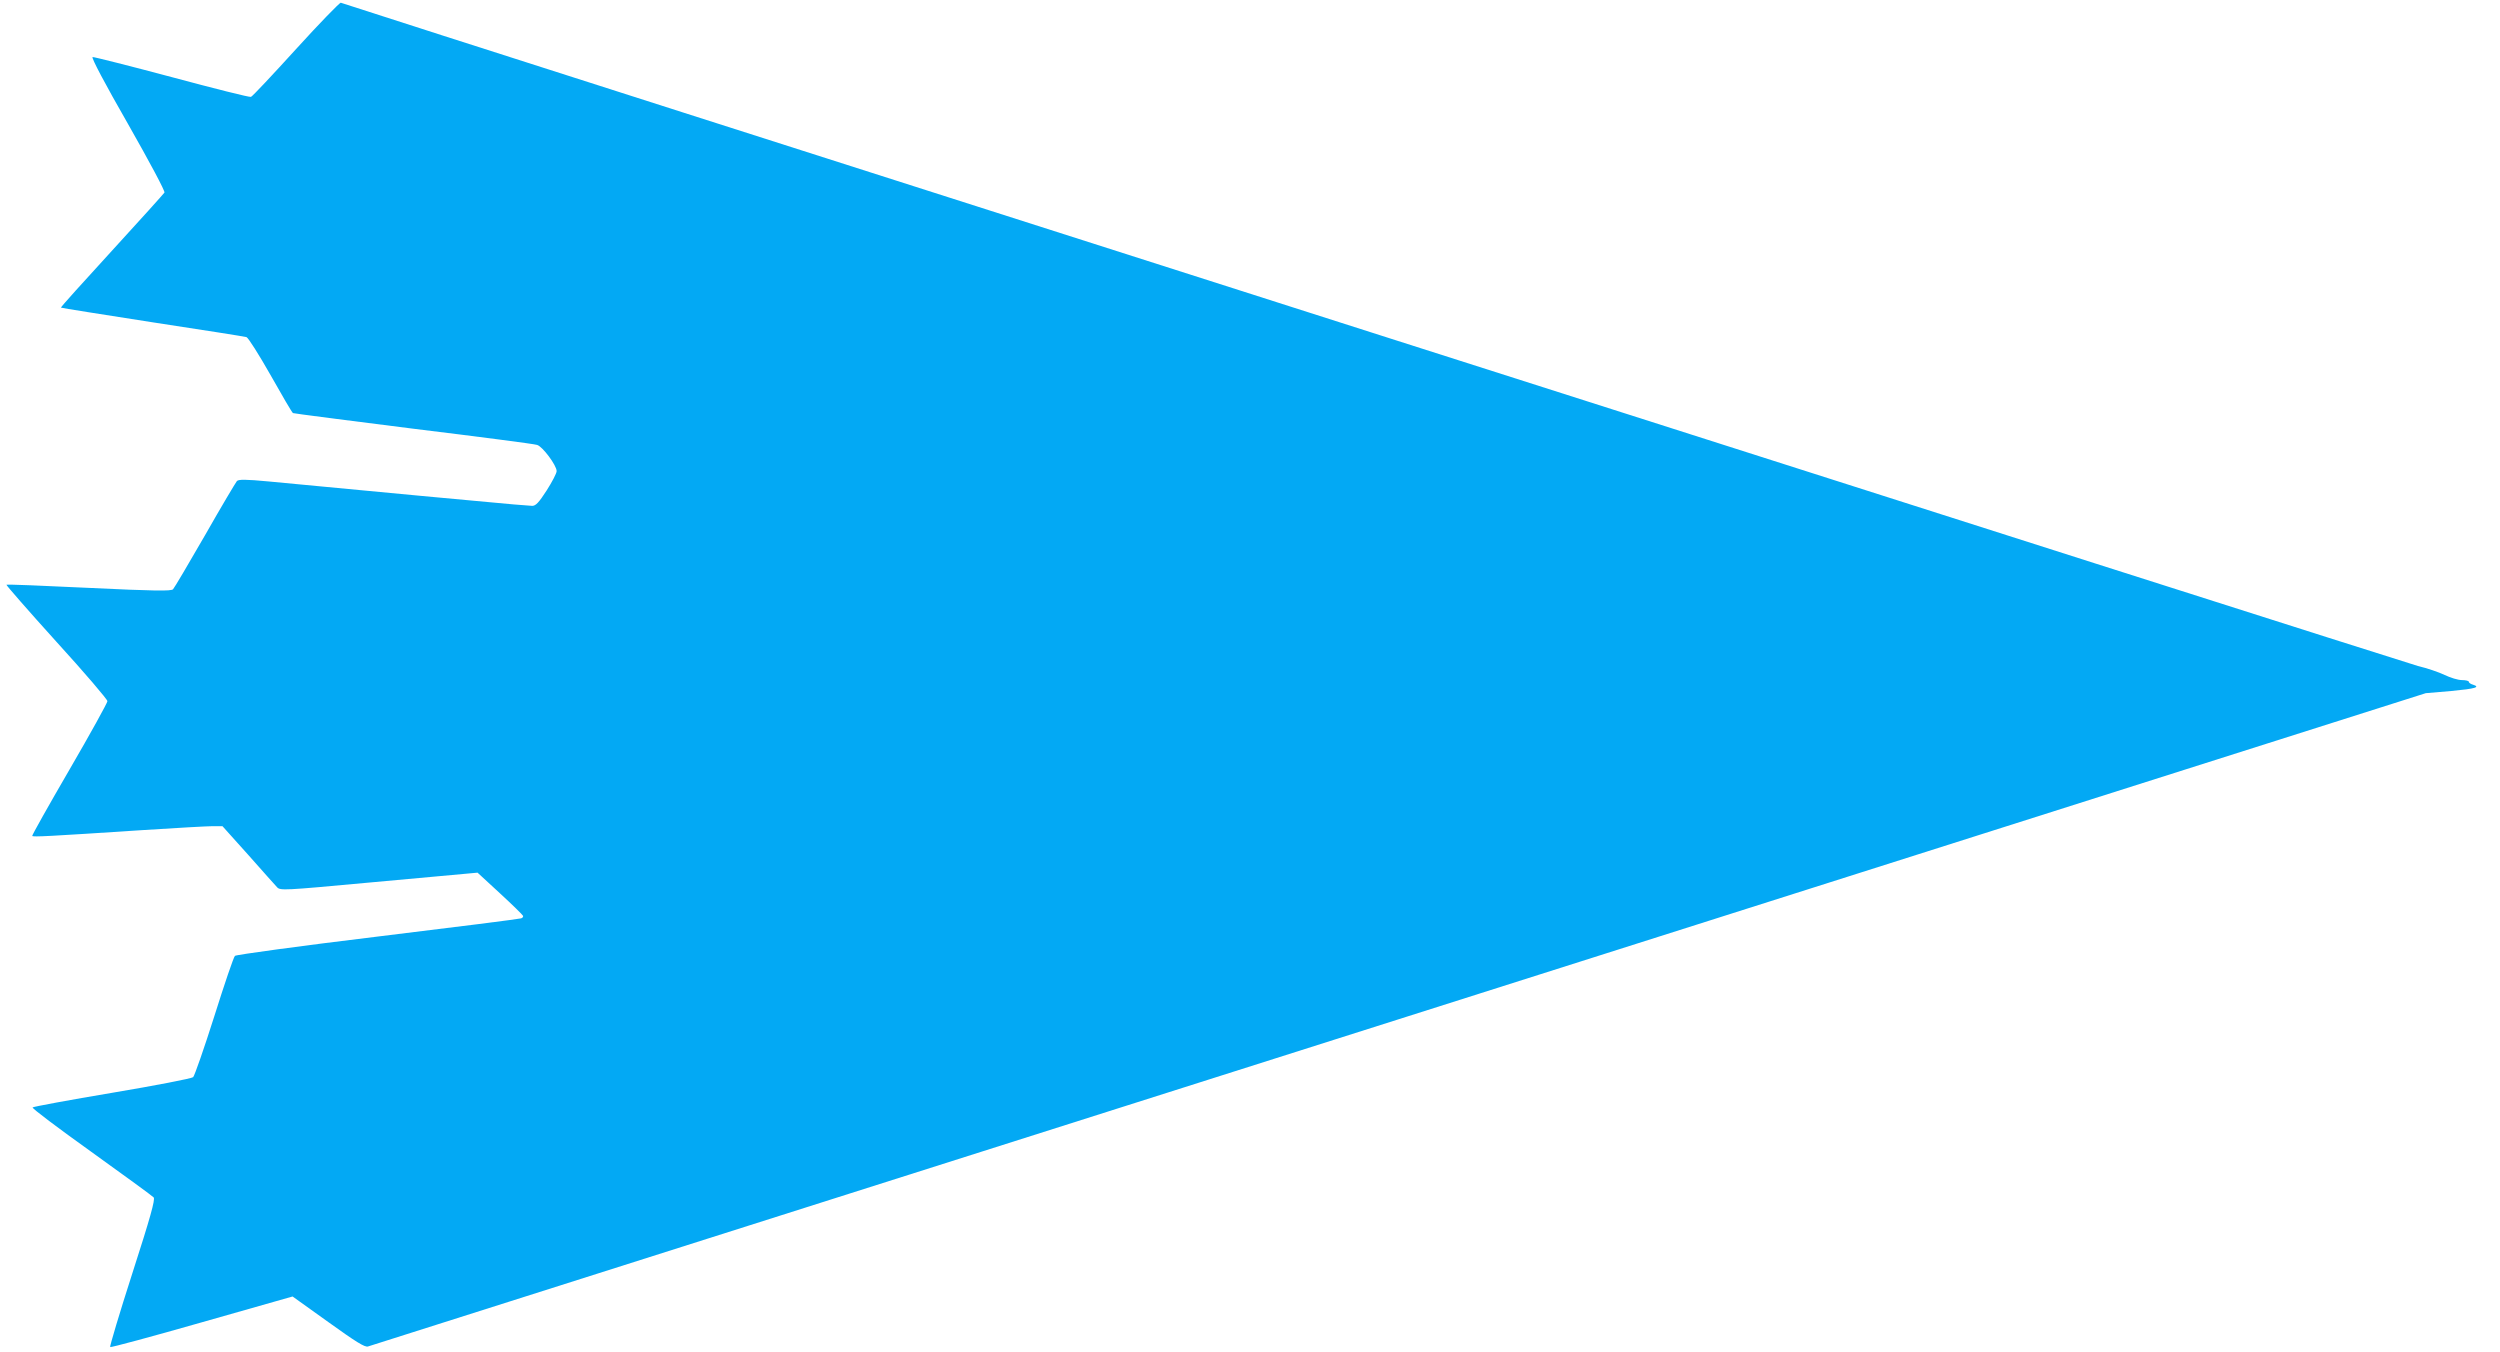
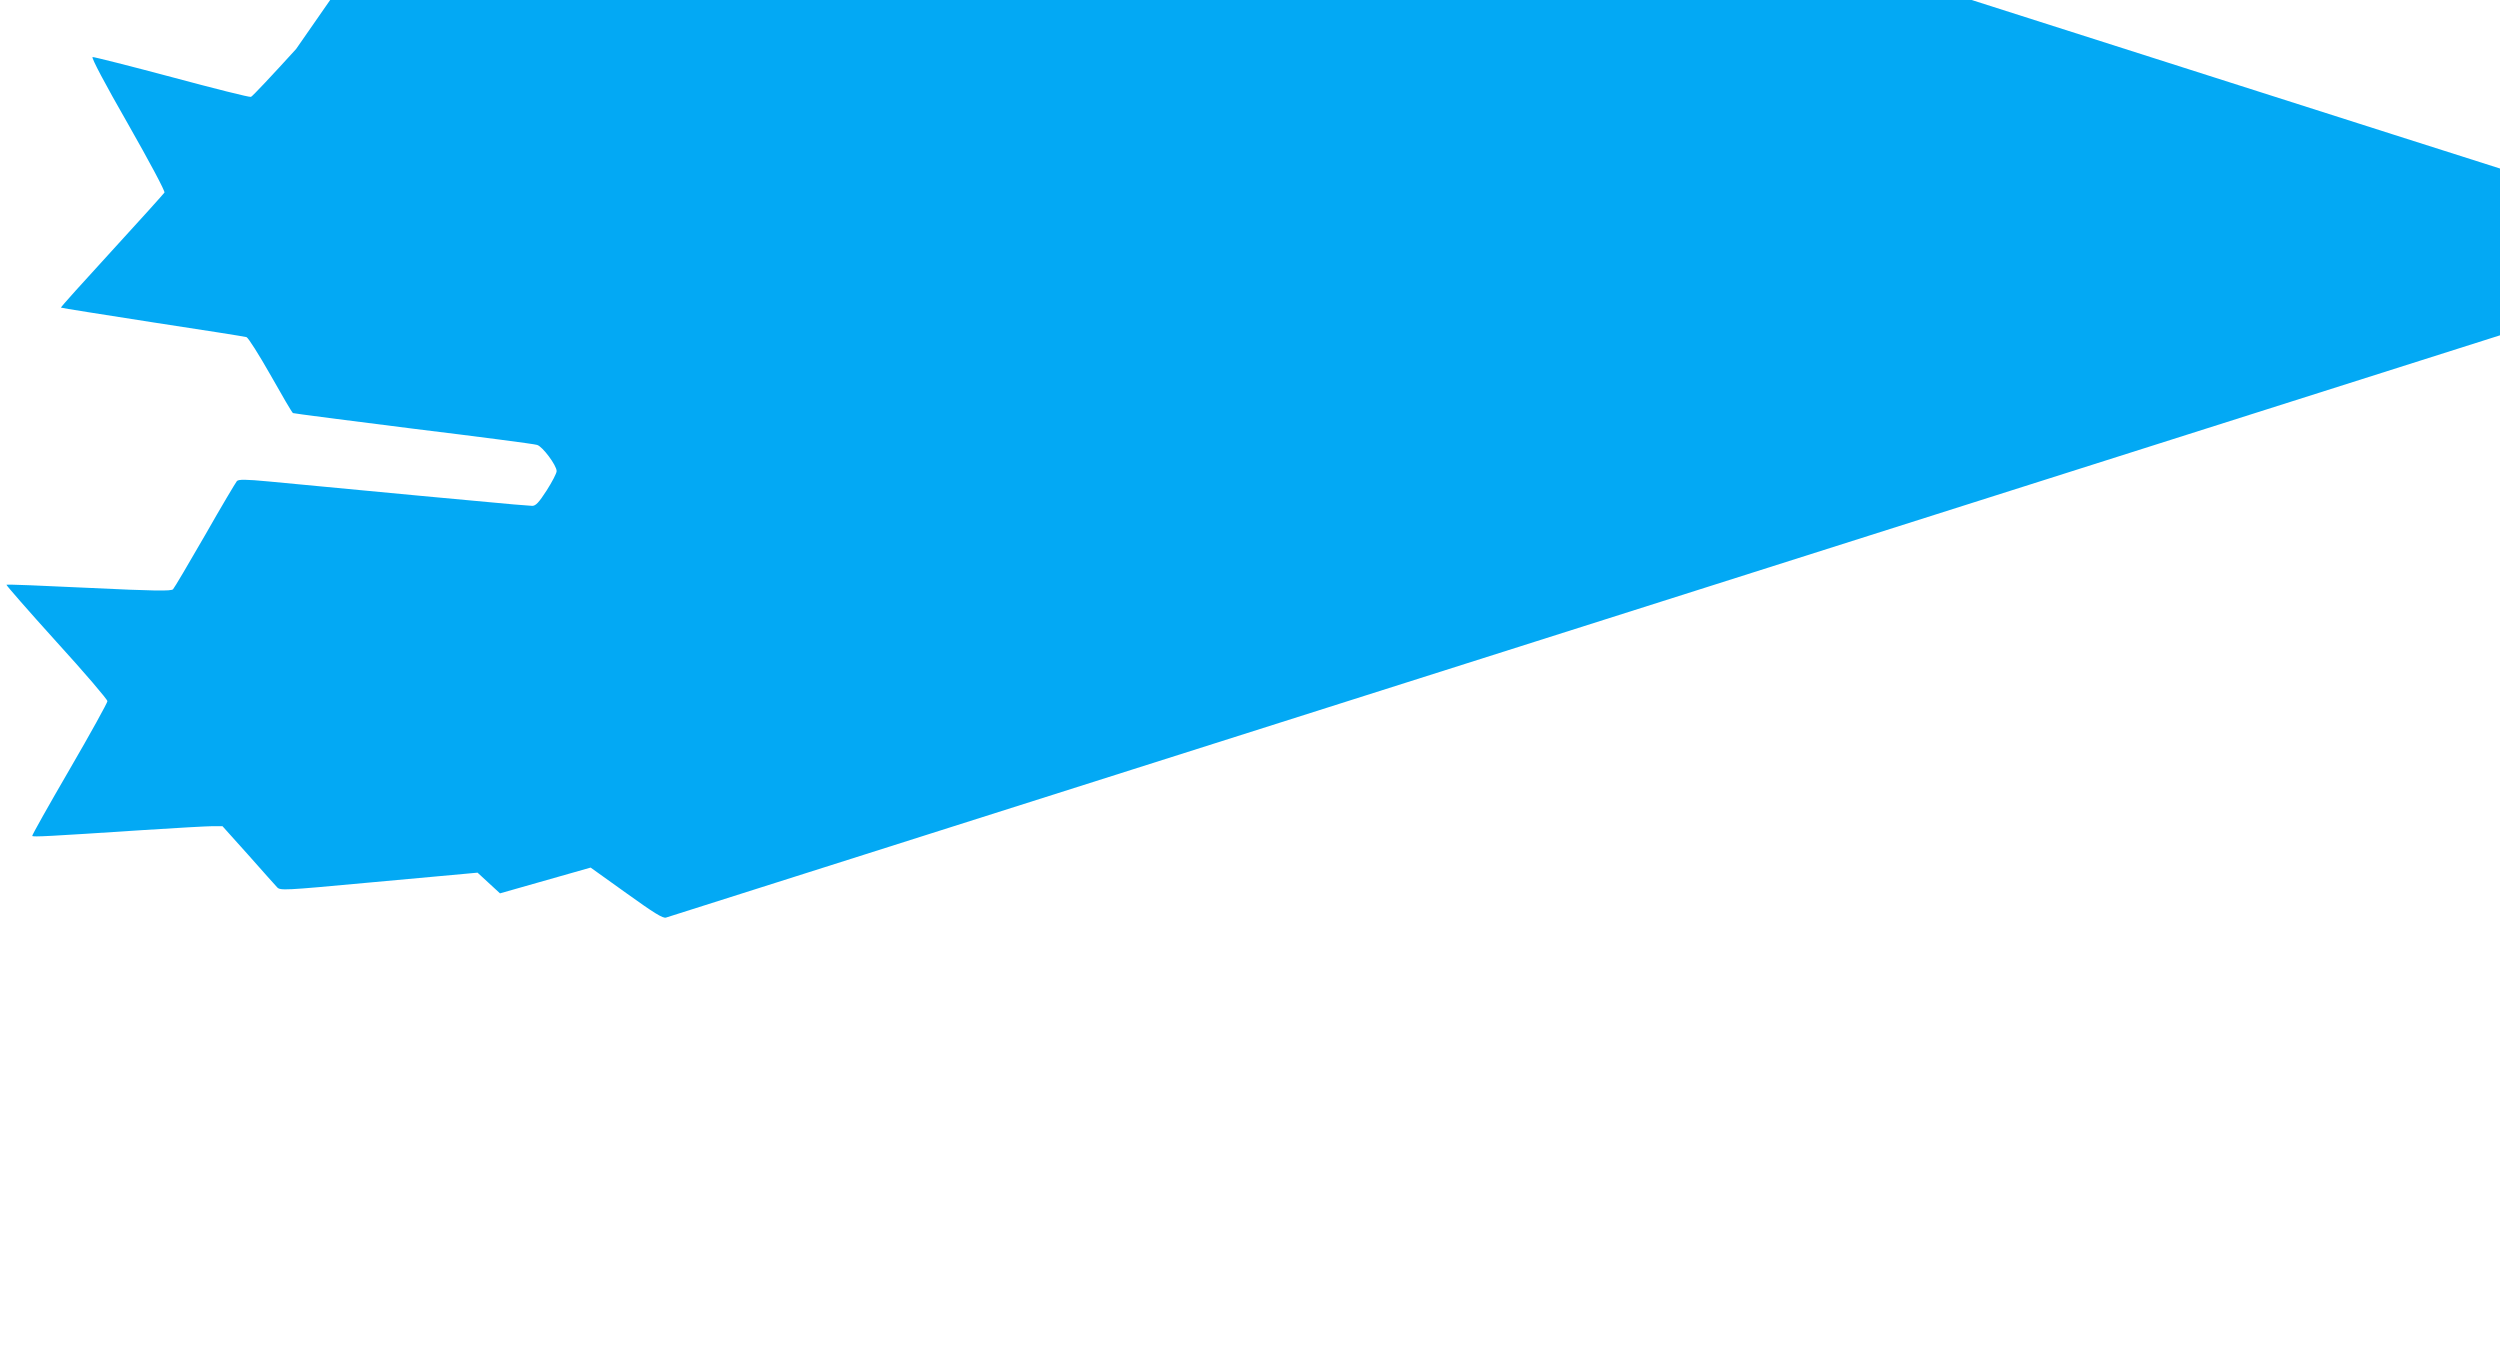
<svg xmlns="http://www.w3.org/2000/svg" version="1.0" width="1280pt" height="692pt" viewBox="0 0 1280 692" preserveAspectRatio="xMidYMid meet">
  <g transform="translate(0,692) scale(0.1,-0.1)" fill="#03a9f4" stroke="none">
-     <path d="M1516 6669 c-120 -132 -224 -243 -231 -245 -7 -3 -189 43 -405 101 -217 58 -400 104 -406 103 -8 -2 64 -138 181 -342 112 -197 191 -345 187 -352 -4 -6 -125 -141 -270 -299 -145 -158 -262 -288 -260 -290 2 -2 212 -35 468 -75 256 -39 472 -73 482 -76 9 -3 64 -90 123 -194 59 -105 110 -192 115 -195 4 -2 281 -38 616 -80 335 -41 620 -78 634 -83 28 -8 100 -105 100 -134 0 -11 -23 -55 -51 -99 -40 -62 -56 -79 -74 -79 -13 0 -142 11 -287 25 -145 13 -409 38 -588 55 -179 17 -392 37 -475 45 -117 11 -153 11 -162 2 -6 -7 -80 -131 -163 -277 -84 -146 -158 -271 -164 -277 -9 -10 -96 -9 -430 7 -231 11 -421 19 -423 16 -2 -2 113 -134 256 -292 144 -158 261 -295 261 -304 0 -8 -87 -166 -194 -350 -107 -184 -193 -337 -191 -340 4 -6 80 -2 567 30 170 11 330 20 357 20 l50 0 132 -147 c72 -82 139 -156 148 -166 16 -17 36 -16 457 23 241 22 468 43 504 46 l65 6 115 -106 c63 -58 116 -110 118 -115 2 -5 -3 -11 -10 -13 -7 -3 -337 -45 -733 -93 -396 -48 -725 -93 -732 -99 -7 -6 -54 -145 -106 -310 -52 -164 -101 -304 -108 -311 -8 -7 -194 -43 -414 -80 -220 -37 -404 -71 -408 -75 -5 -4 131 -106 300 -227 170 -122 314 -227 320 -234 8 -11 -17 -102 -109 -387 -66 -205 -117 -376 -114 -379 3 -3 215 54 470 127 l464 132 183 -131 c142 -102 187 -130 203 -125 12 4 2387 758 5279 1676 l5257 1669 130 11 c126 12 152 20 110 33 -11 3 -20 10 -20 15 0 4 -16 8 -35 8 -20 0 -59 12 -88 26 -29 14 -90 35 -137 46 -58 14 -10410 3320 -10635 3396 -5 2 -109 -105 -229 -237z" />
+     <path d="M1516 6669 c-120 -132 -224 -243 -231 -245 -7 -3 -189 43 -405 101 -217 58 -400 104 -406 103 -8 -2 64 -138 181 -342 112 -197 191 -345 187 -352 -4 -6 -125 -141 -270 -299 -145 -158 -262 -288 -260 -290 2 -2 212 -35 468 -75 256 -39 472 -73 482 -76 9 -3 64 -90 123 -194 59 -105 110 -192 115 -195 4 -2 281 -38 616 -80 335 -41 620 -78 634 -83 28 -8 100 -105 100 -134 0 -11 -23 -55 -51 -99 -40 -62 -56 -79 -74 -79 -13 0 -142 11 -287 25 -145 13 -409 38 -588 55 -179 17 -392 37 -475 45 -117 11 -153 11 -162 2 -6 -7 -80 -131 -163 -277 -84 -146 -158 -271 -164 -277 -9 -10 -96 -9 -430 7 -231 11 -421 19 -423 16 -2 -2 113 -134 256 -292 144 -158 261 -295 261 -304 0 -8 -87 -166 -194 -350 -107 -184 -193 -337 -191 -340 4 -6 80 -2 567 30 170 11 330 20 357 20 l50 0 132 -147 c72 -82 139 -156 148 -166 16 -17 36 -16 457 23 241 22 468 43 504 46 l65 6 115 -106 l464 132 183 -131 c142 -102 187 -130 203 -125 12 4 2387 758 5279 1676 l5257 1669 130 11 c126 12 152 20 110 33 -11 3 -20 10 -20 15 0 4 -16 8 -35 8 -20 0 -59 12 -88 26 -29 14 -90 35 -137 46 -58 14 -10410 3320 -10635 3396 -5 2 -109 -105 -229 -237z" />
  </g>
</svg>